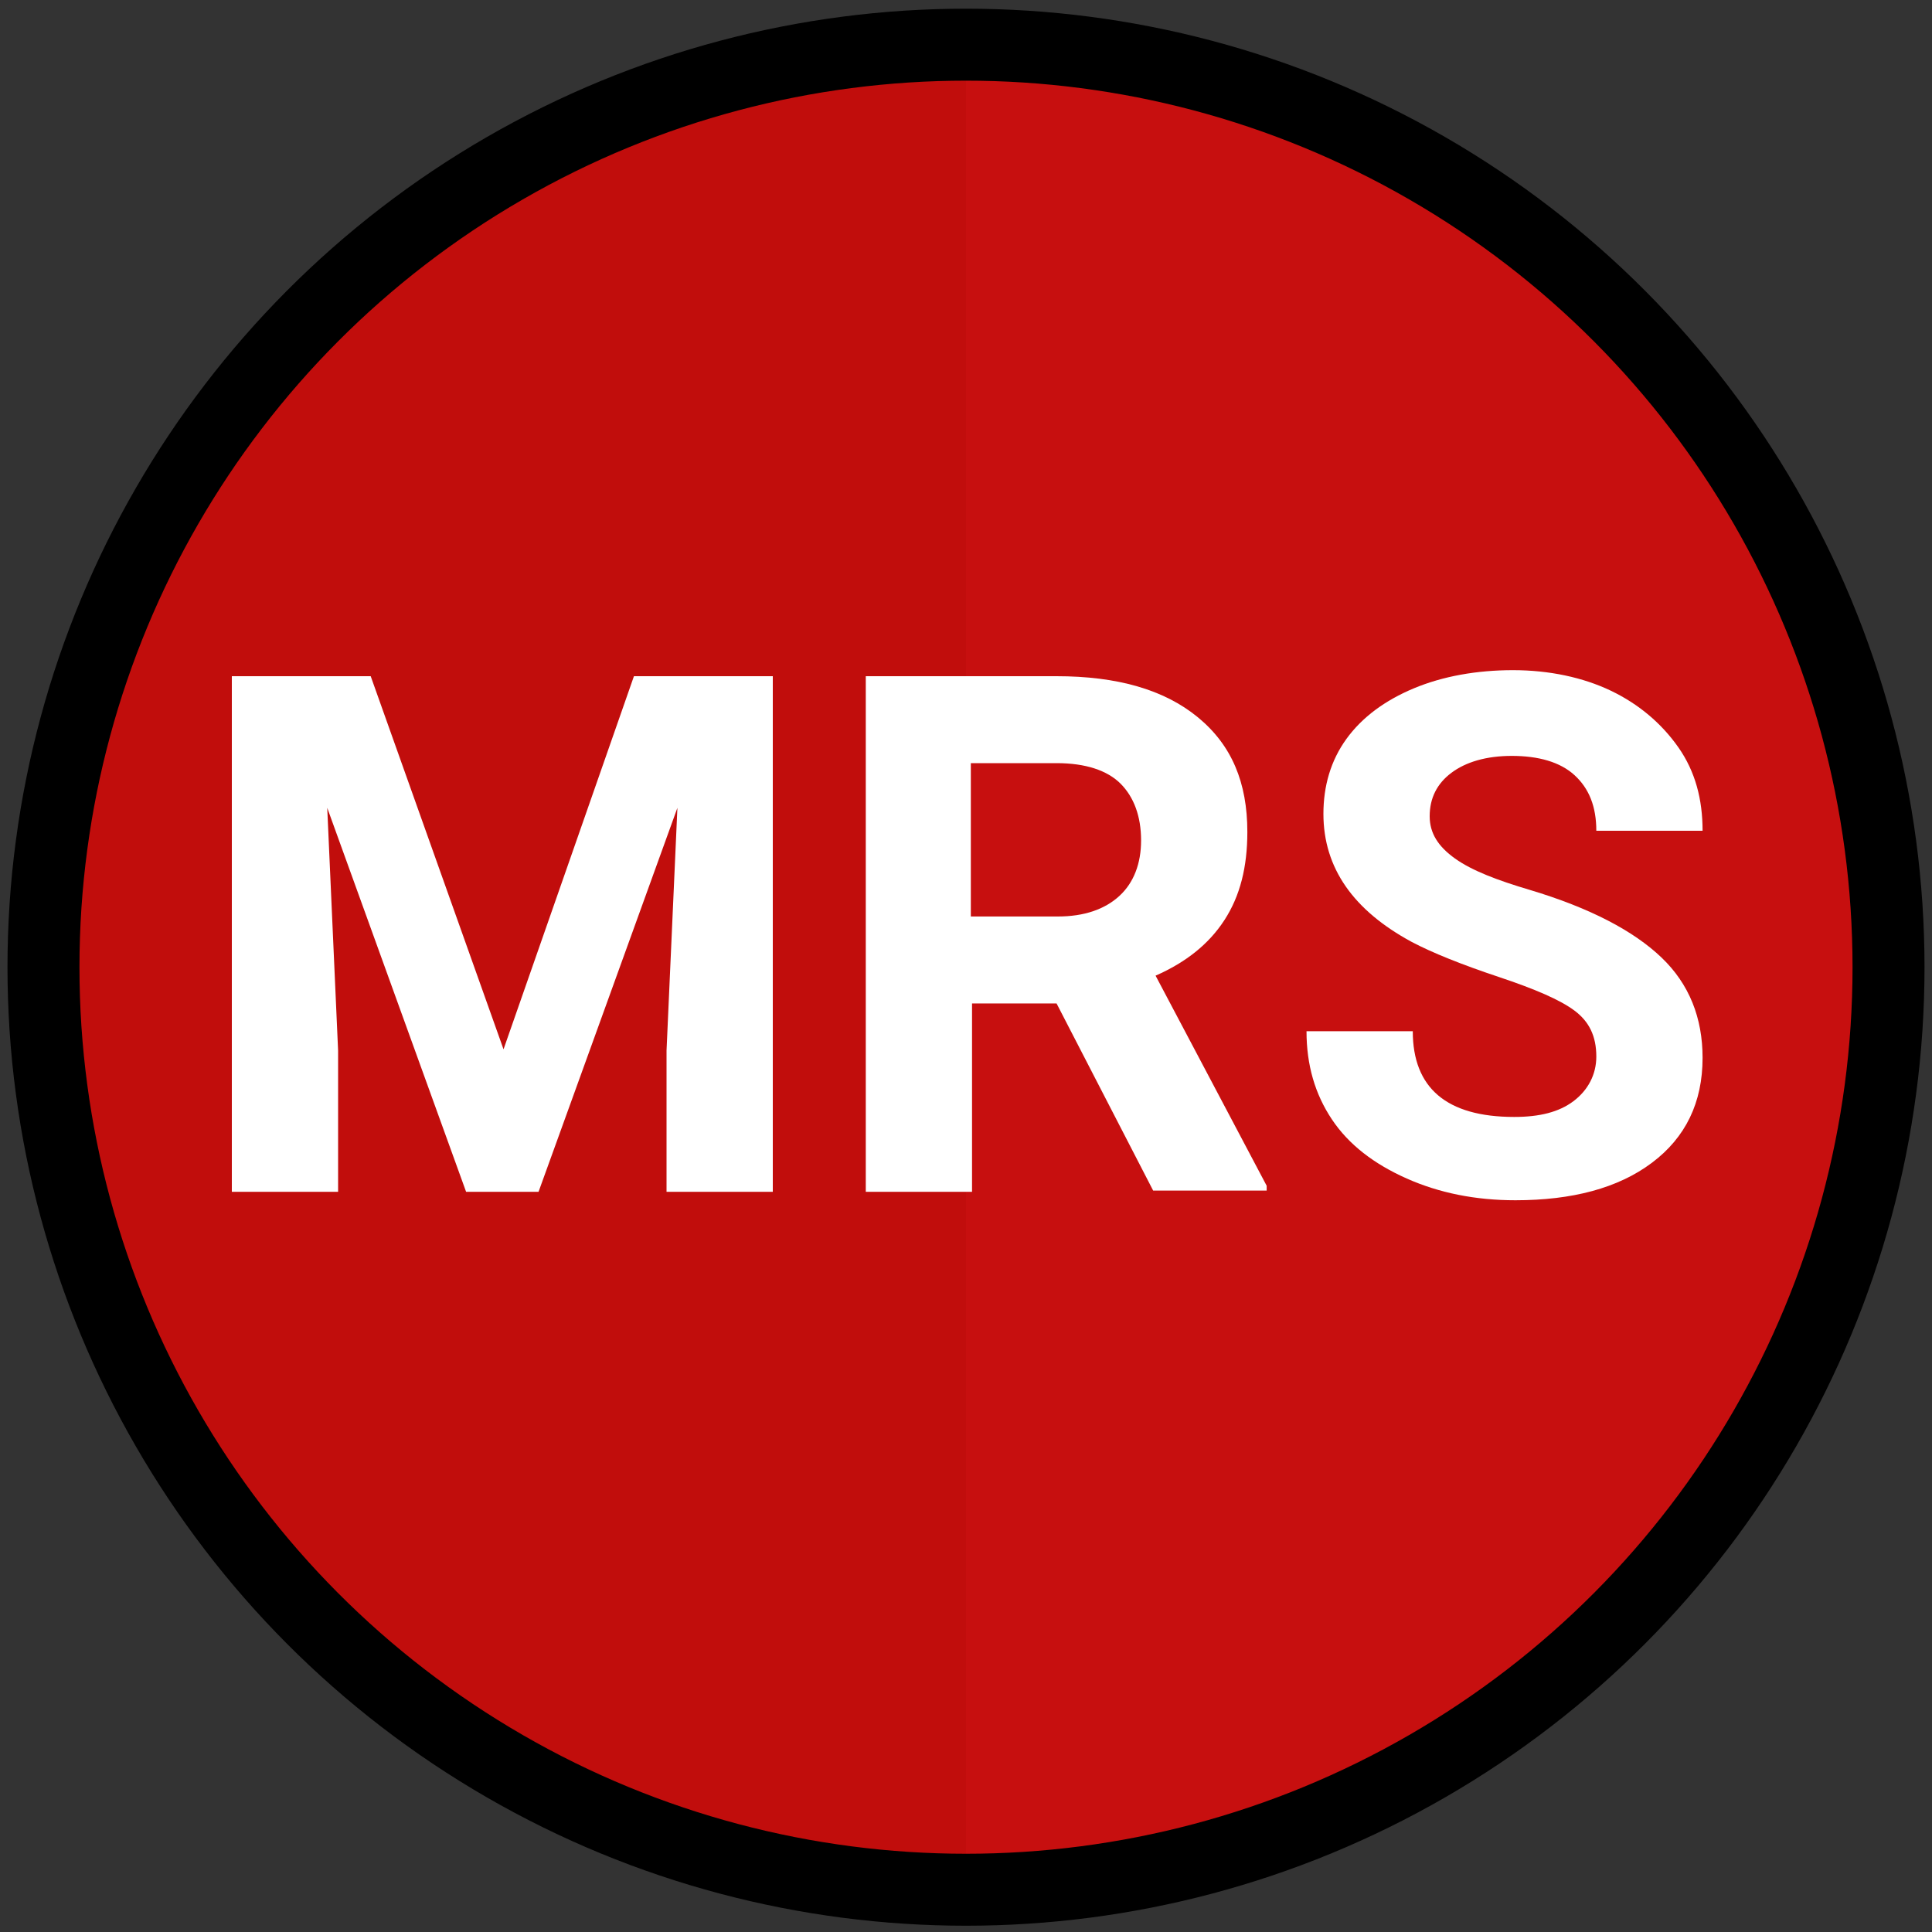
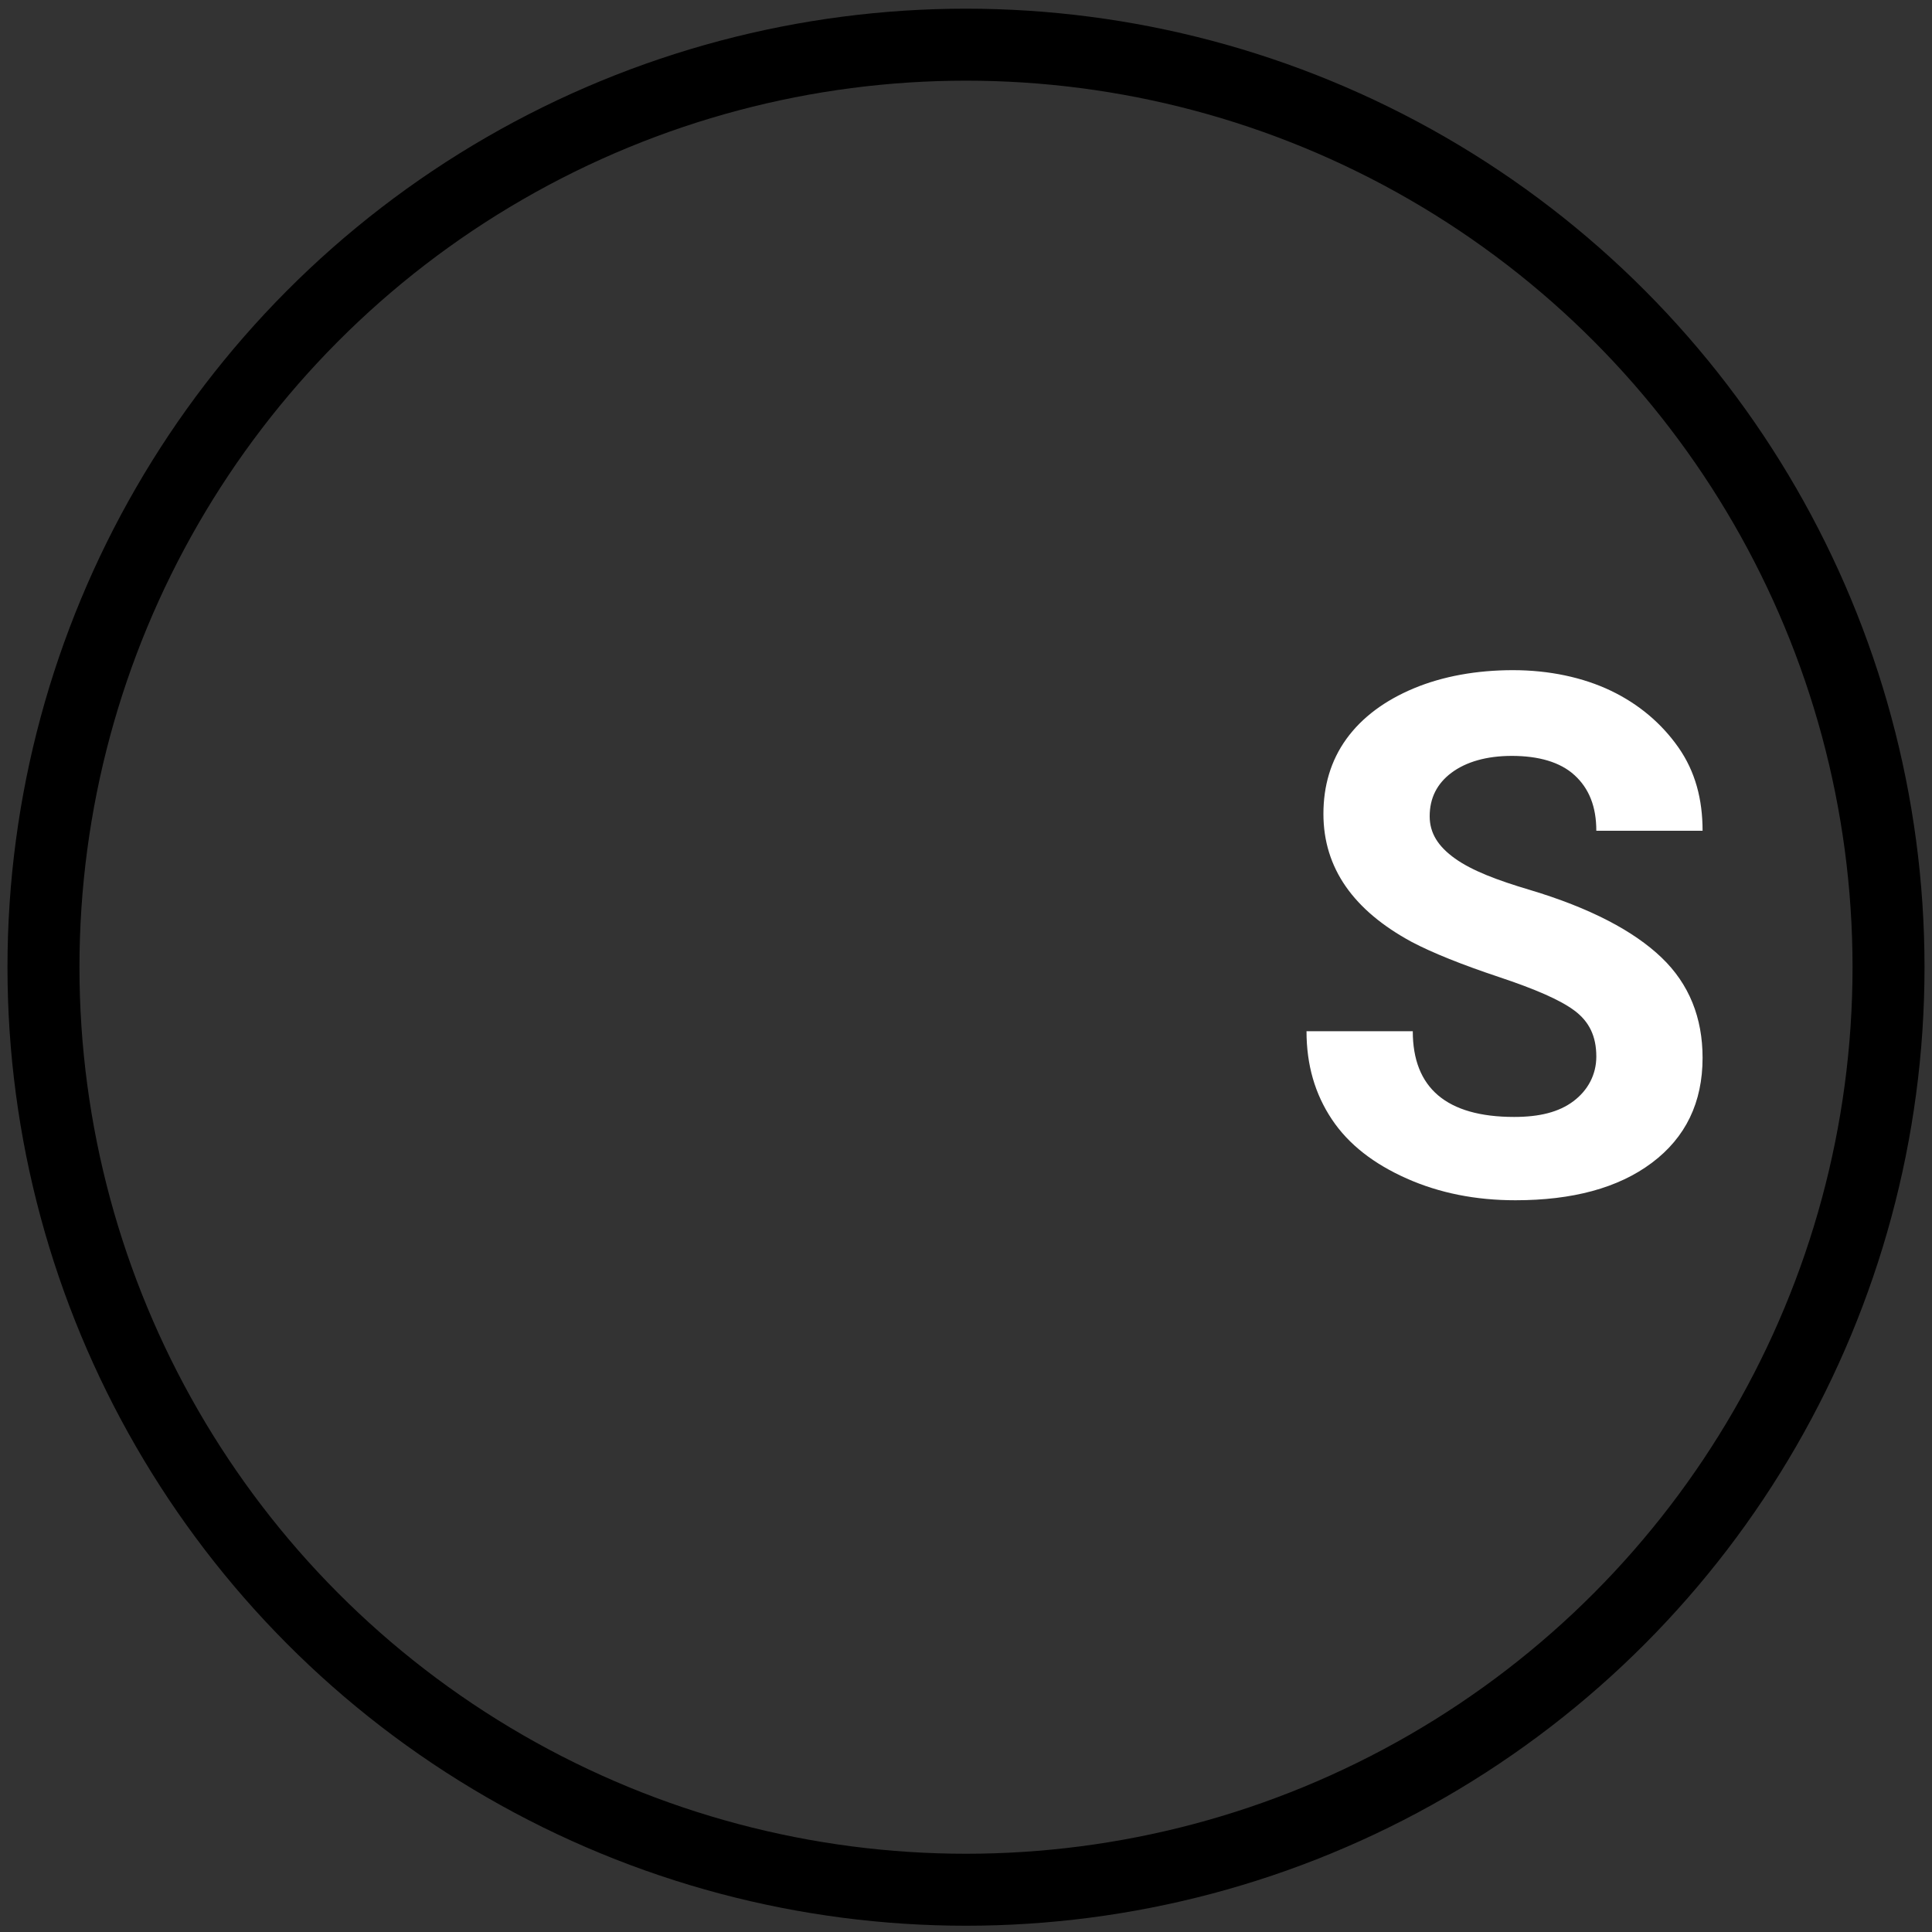
<svg xmlns="http://www.w3.org/2000/svg" version="1.1" id="Layer_1" x="0px" y="0px" viewBox="0 0 160 160" style="enable-background:new 0 0 160 160;" xml:space="preserve">
  <rect x="0" y="0" width="160" height="160" fill="#333333" stroke="none" />
  <style type="text/css">
	.st0{fill:#C10D0C;}
	.st1{opacity:0.81;fill:#C91111;enable-background:new    ;}
	.st2{fill:none;stroke:#000000;stroke-width:5.961;stroke-miterlimit:10;}
	.st3{enable-background:new    ;}
	.st4{fill:#FFFFFF;}
</style>
-   <circle class="st0" cx="80" cy="80.1" r="75" />
-   <path class="st1" d="M80,5.1c41.5,0,75,33.5,75,75s-33.5,75-75,75V5.1z" />
  <circle class="st2" cx="80" cy="80.1" r="76.4" />
  <g class="st3">
-     <path class="st4" d="M30.7,56l11,30.9L52.5,56h11.5v42.7h-8.8V87l0.9-20.1L44.6,98.7h-6L27.1,66.9L28,87v11.7h-8.8V56H30.7z" />
-     <path class="st4" d="M87.5,83.1h-7v15.6h-8.8V56h15.8c5,0,8.9,1.1,11.7,3.4s4.1,5.4,4.1,9.5c0,2.9-0.6,5.3-1.9,7.3   s-3.2,3.5-5.7,4.6l9.2,17.4v0.4h-9.4L87.5,83.1z M80.5,75.9h7.1c2.2,0,3.9-0.6,5.1-1.7s1.8-2.7,1.8-4.6c0-2-0.6-3.6-1.7-4.7   s-2.9-1.7-5.3-1.7h-7.1V75.9z" />
    <path class="st4" d="M132.2,87.5c0-1.7-0.6-2.9-1.8-3.8s-3.3-1.8-6.3-2.8c-3-1-5.5-2-7.2-2.9c-4.8-2.6-7.3-6.1-7.3-10.6   c0-2.3,0.6-4.4,1.9-6.2s3.2-3.2,5.6-4.2s5.2-1.5,8.2-1.5c3,0,5.8,0.6,8.1,1.7s4.2,2.7,5.6,4.7s2,4.3,2,6.9h-8.8   c0-2-0.6-3.5-1.8-4.6s-3-1.6-5.2-1.6c-2.1,0-3.8,0.5-5,1.4s-1.8,2.1-1.8,3.6c0,1.4,0.7,2.5,2.1,3.5s3.5,1.8,6.2,2.6   c5,1.5,8.6,3.4,10.9,5.6c2.3,2.2,3.4,5,3.4,8.3c0,3.7-1.4,6.6-4.2,8.7s-6.6,3.1-11.3,3.1c-3.3,0-6.3-0.6-9-1.8s-4.8-2.8-6.2-4.9   s-2.1-4.5-2.1-7.3h8.8c0,4.7,2.8,7.1,8.4,7.1c2.1,0,3.7-0.4,4.9-1.3S132.2,89,132.2,87.5z" />
  </g>
</svg>